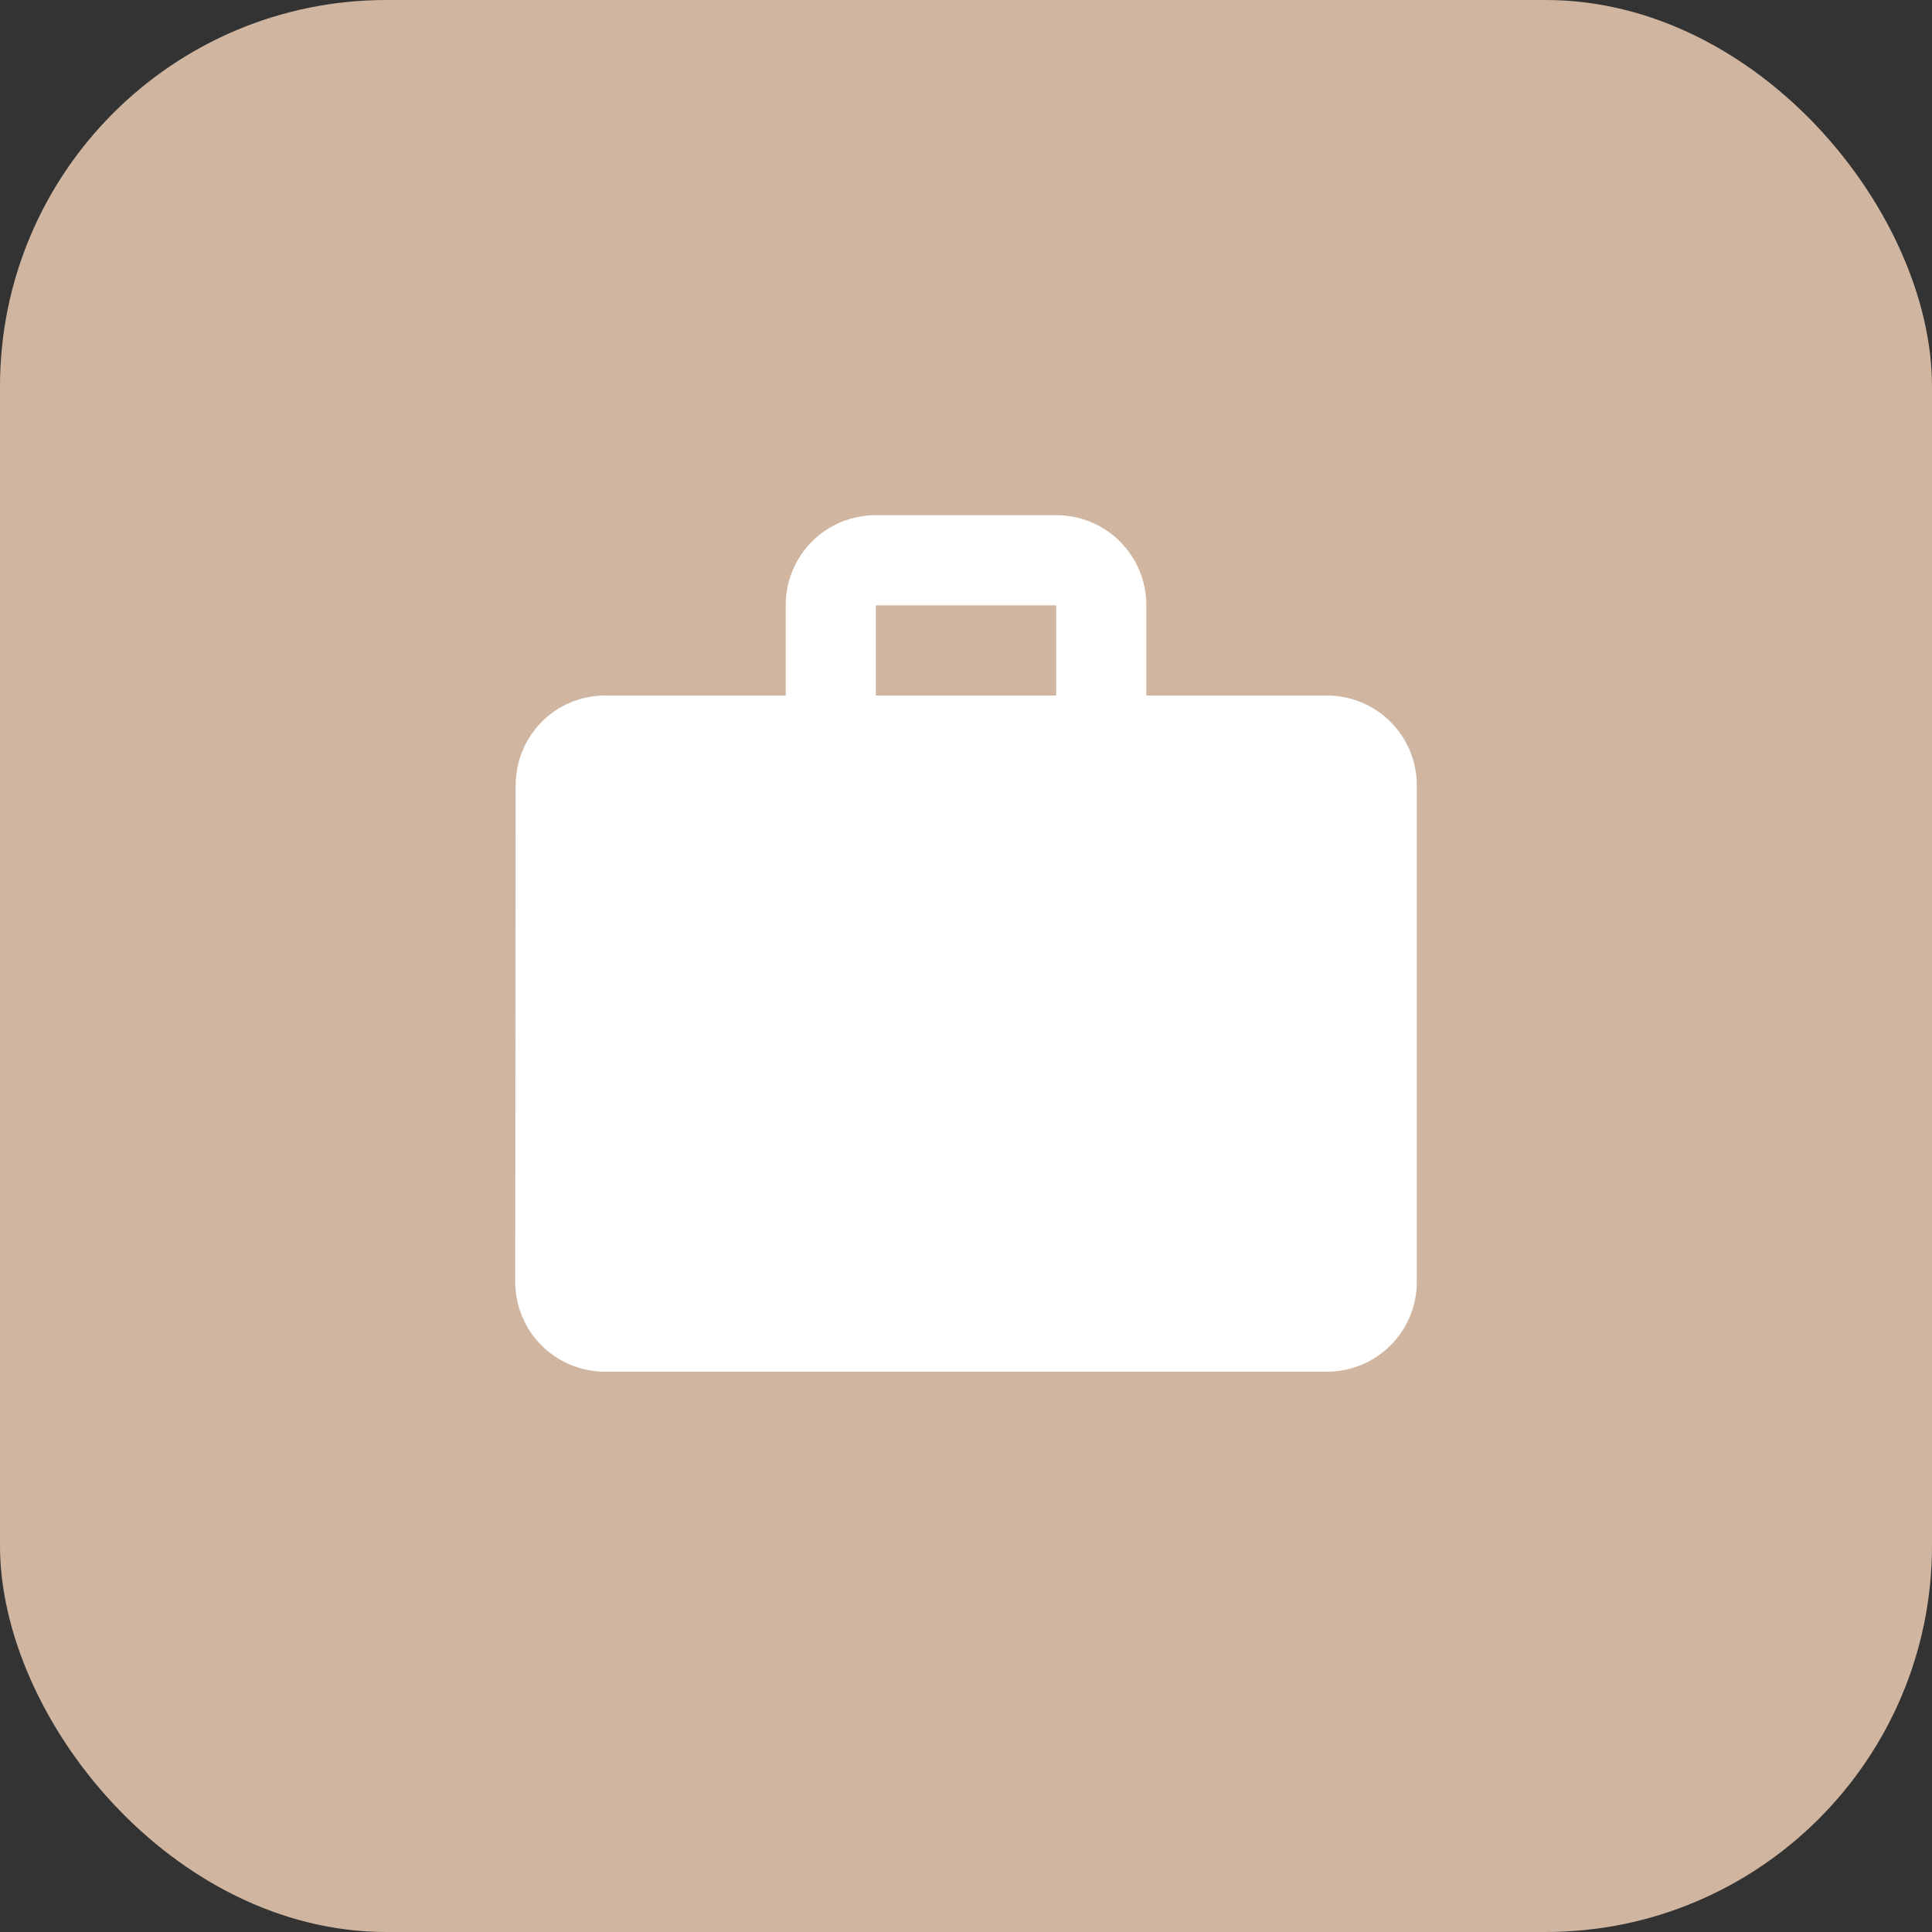
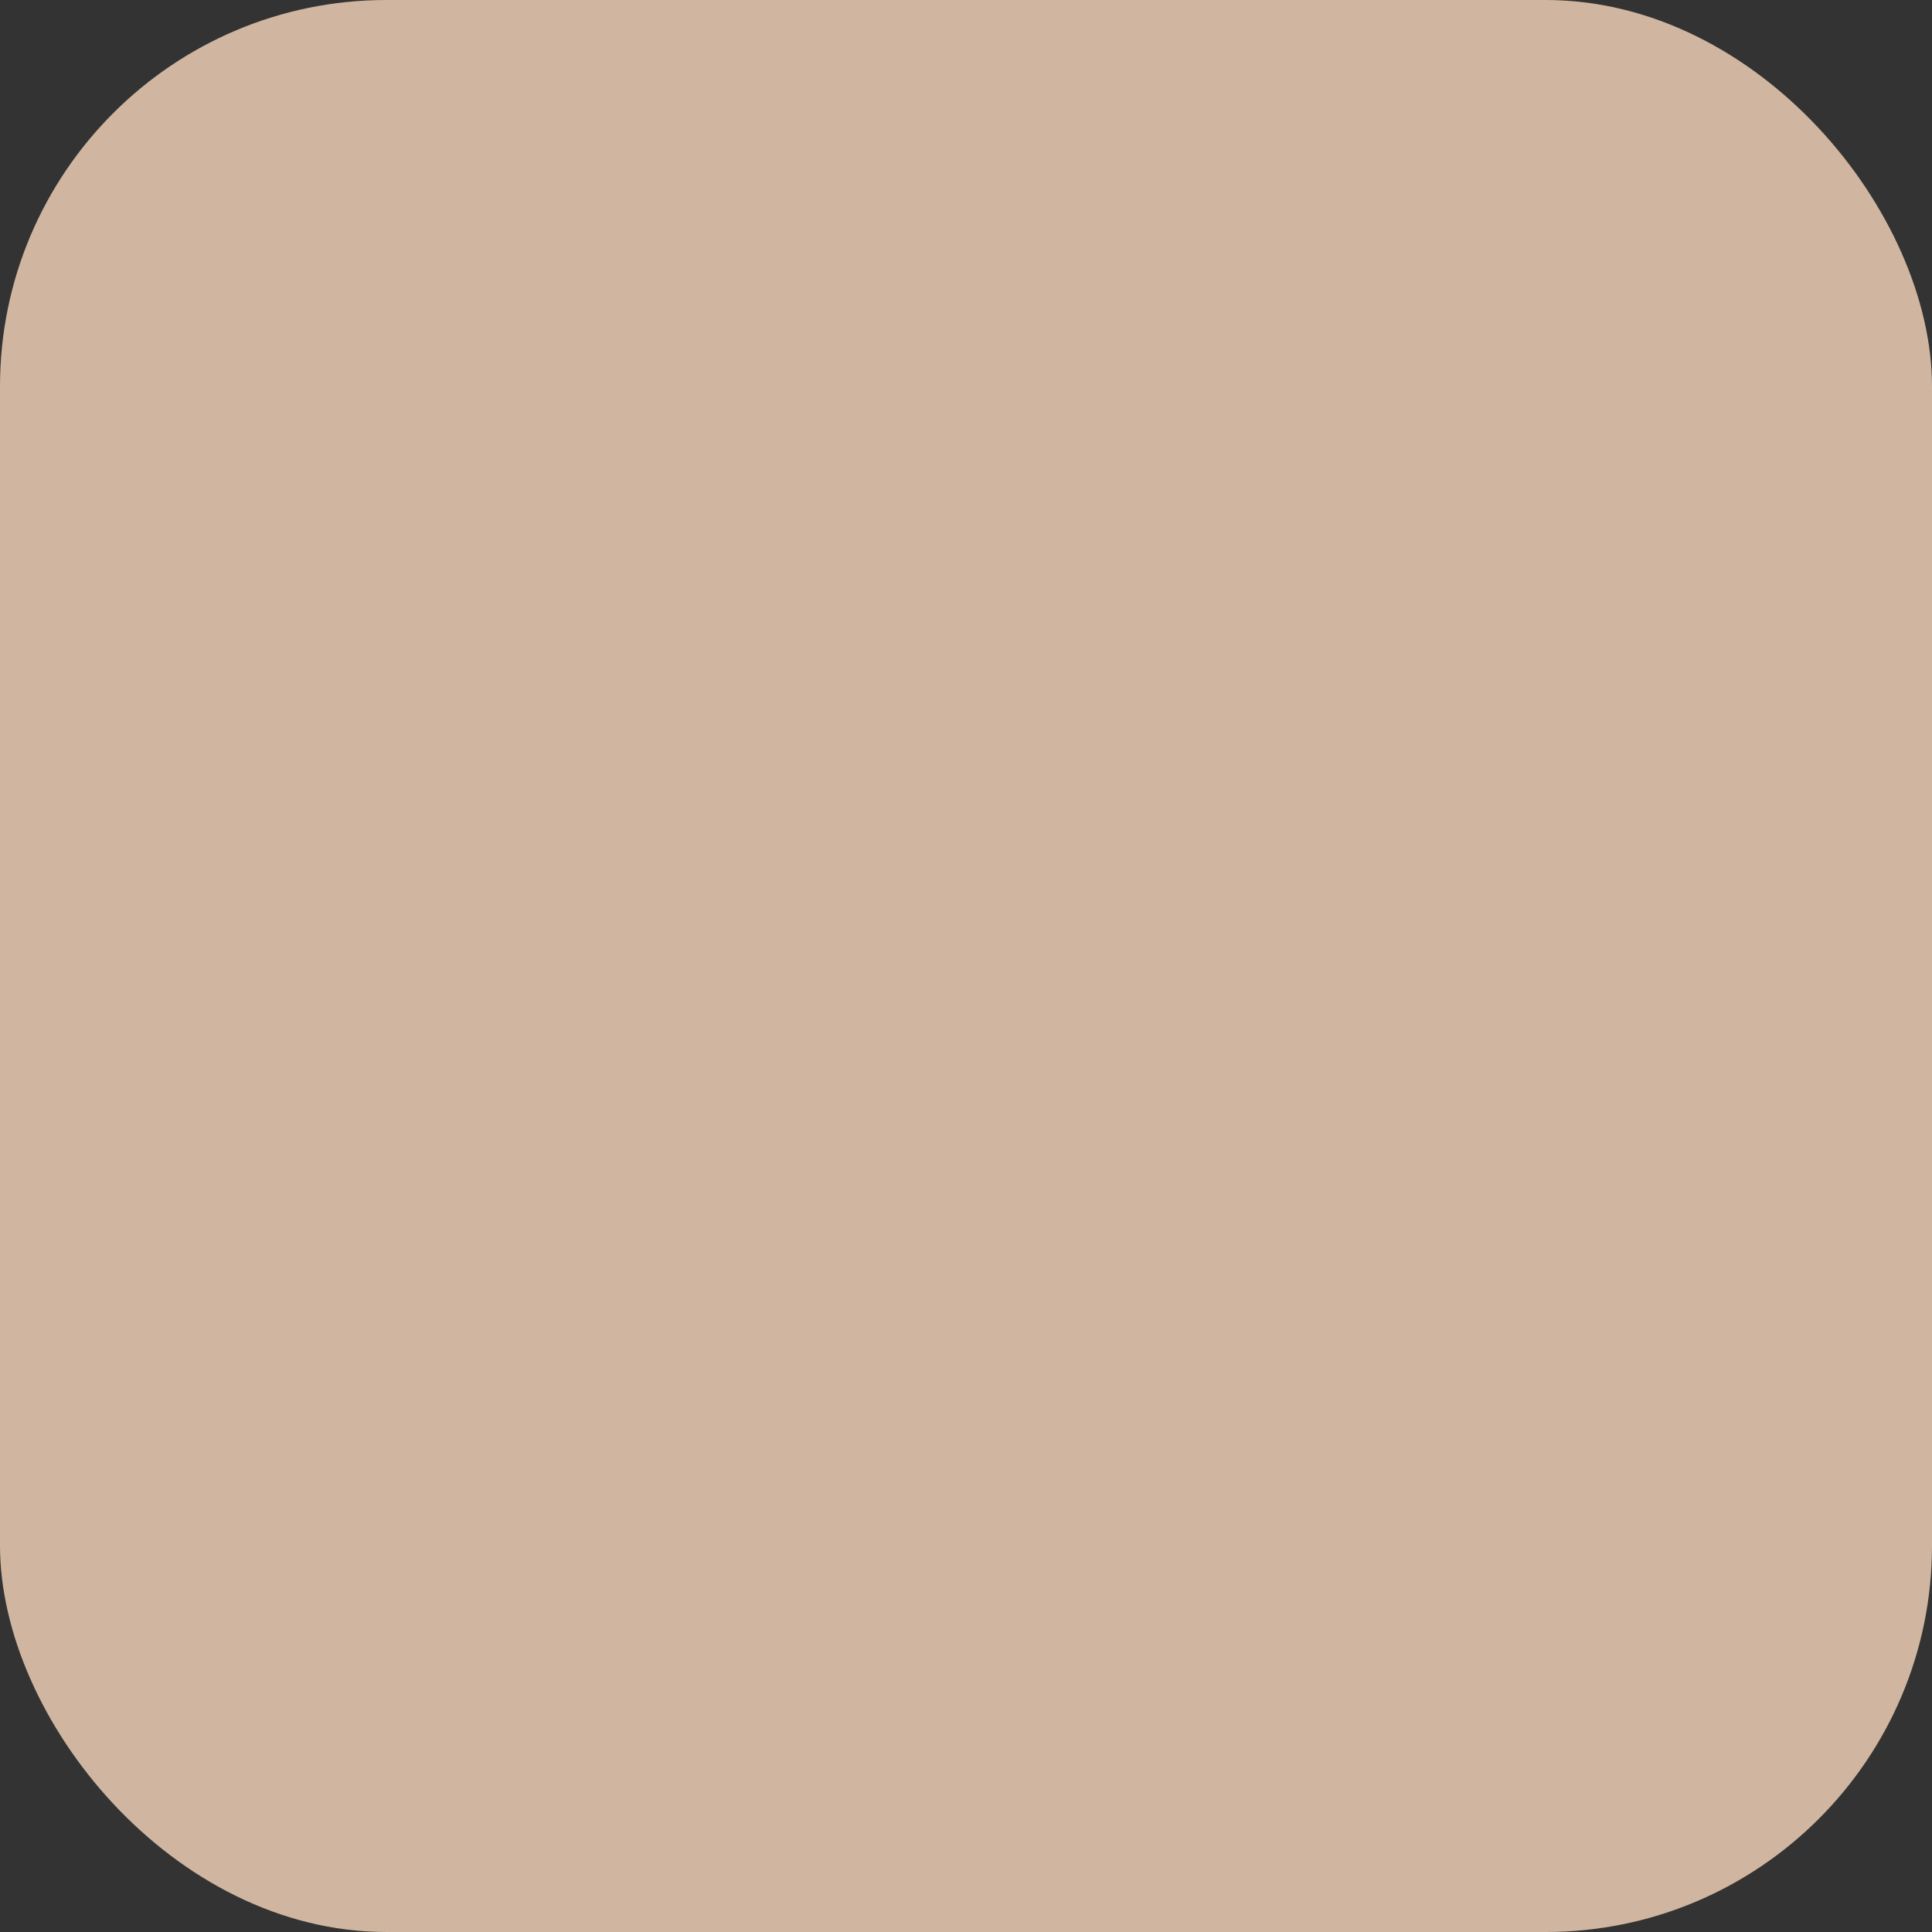
<svg xmlns="http://www.w3.org/2000/svg" width="50" height="50" viewBox="0 0 50 50" fill="none">
  <rect x="0" y="0" width="50" height="50" fill="#333333" stroke="none" />
  <rect width="50" height="50" rx="10" fill="#D0B6A0" />
-   <path d="M34.334 18H29.667V15.667C29.667 14.372 28.628 13.333 27.334 13.333H22.667C21.372 13.333 20.334 14.372 20.334 15.667V18H15.667C14.372 18 13.345 19.038 13.345 20.333L13.334 33.167C13.334 34.462 14.372 35.5 15.667 35.5H34.334C35.629 35.5 36.667 34.462 36.667 33.167V20.333C36.667 19.038 35.629 18 34.334 18ZM27.334 18H22.667V15.667H27.334V18Z" fill="white" />
</svg>